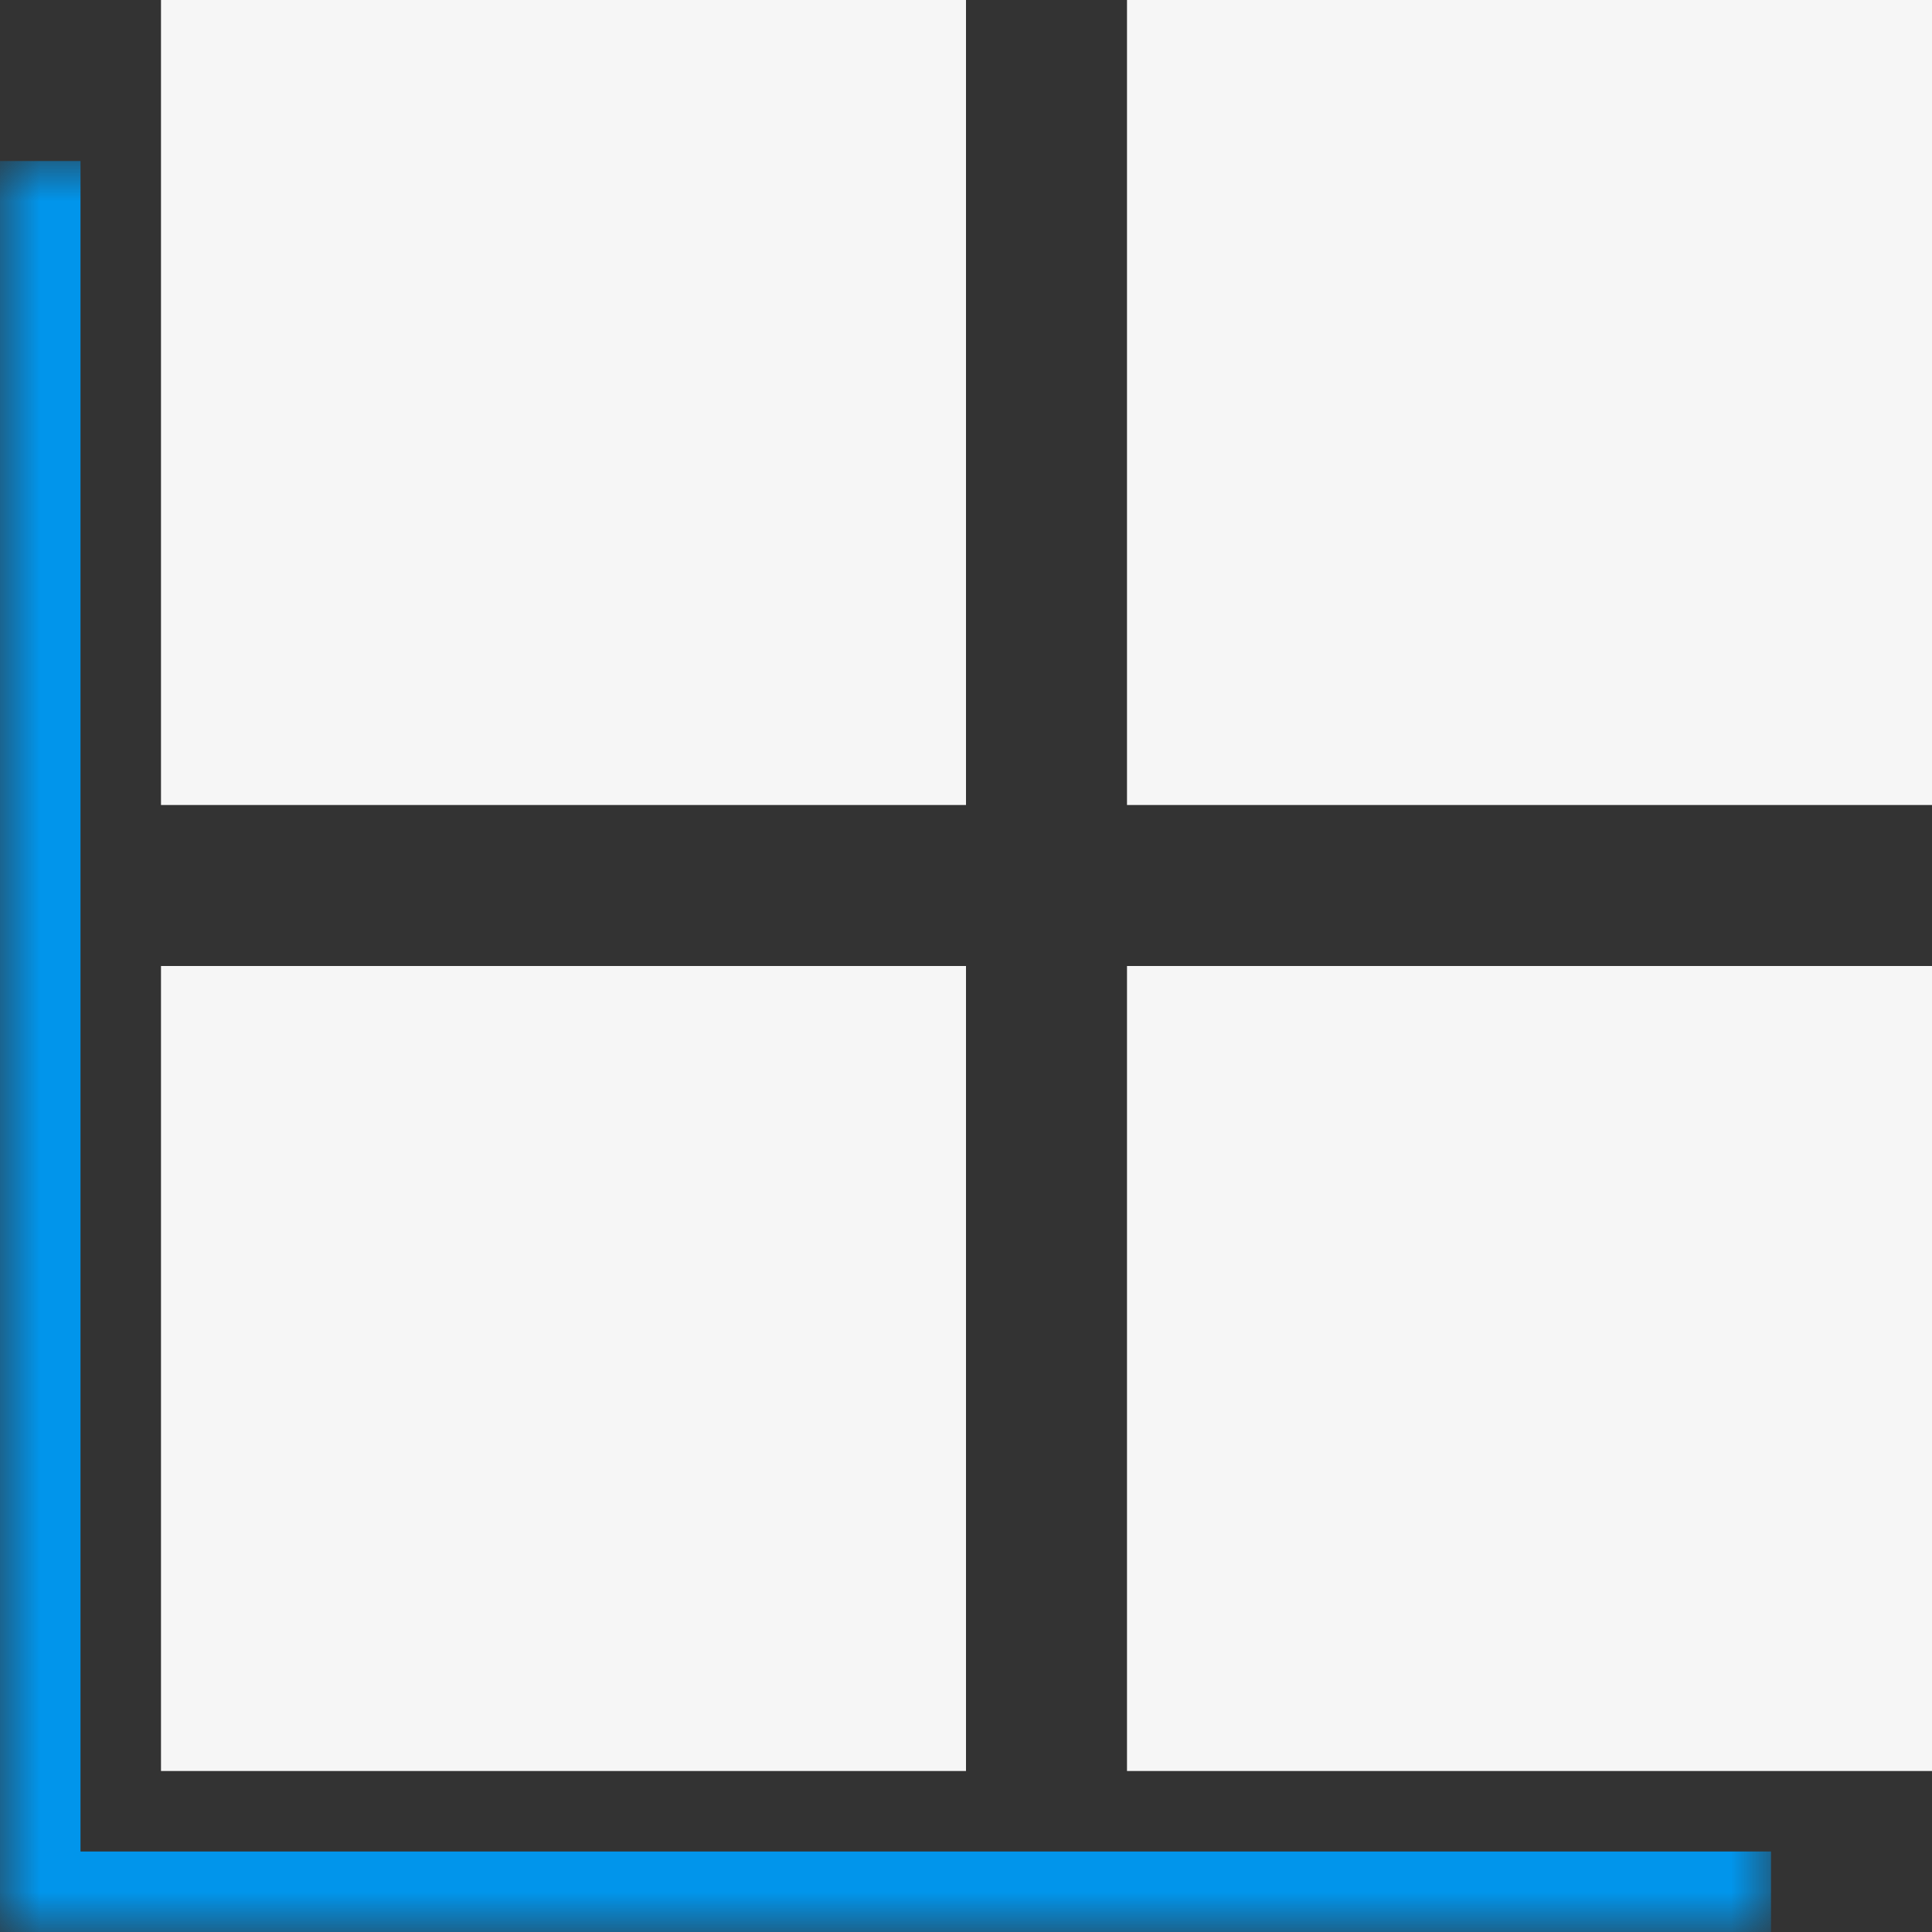
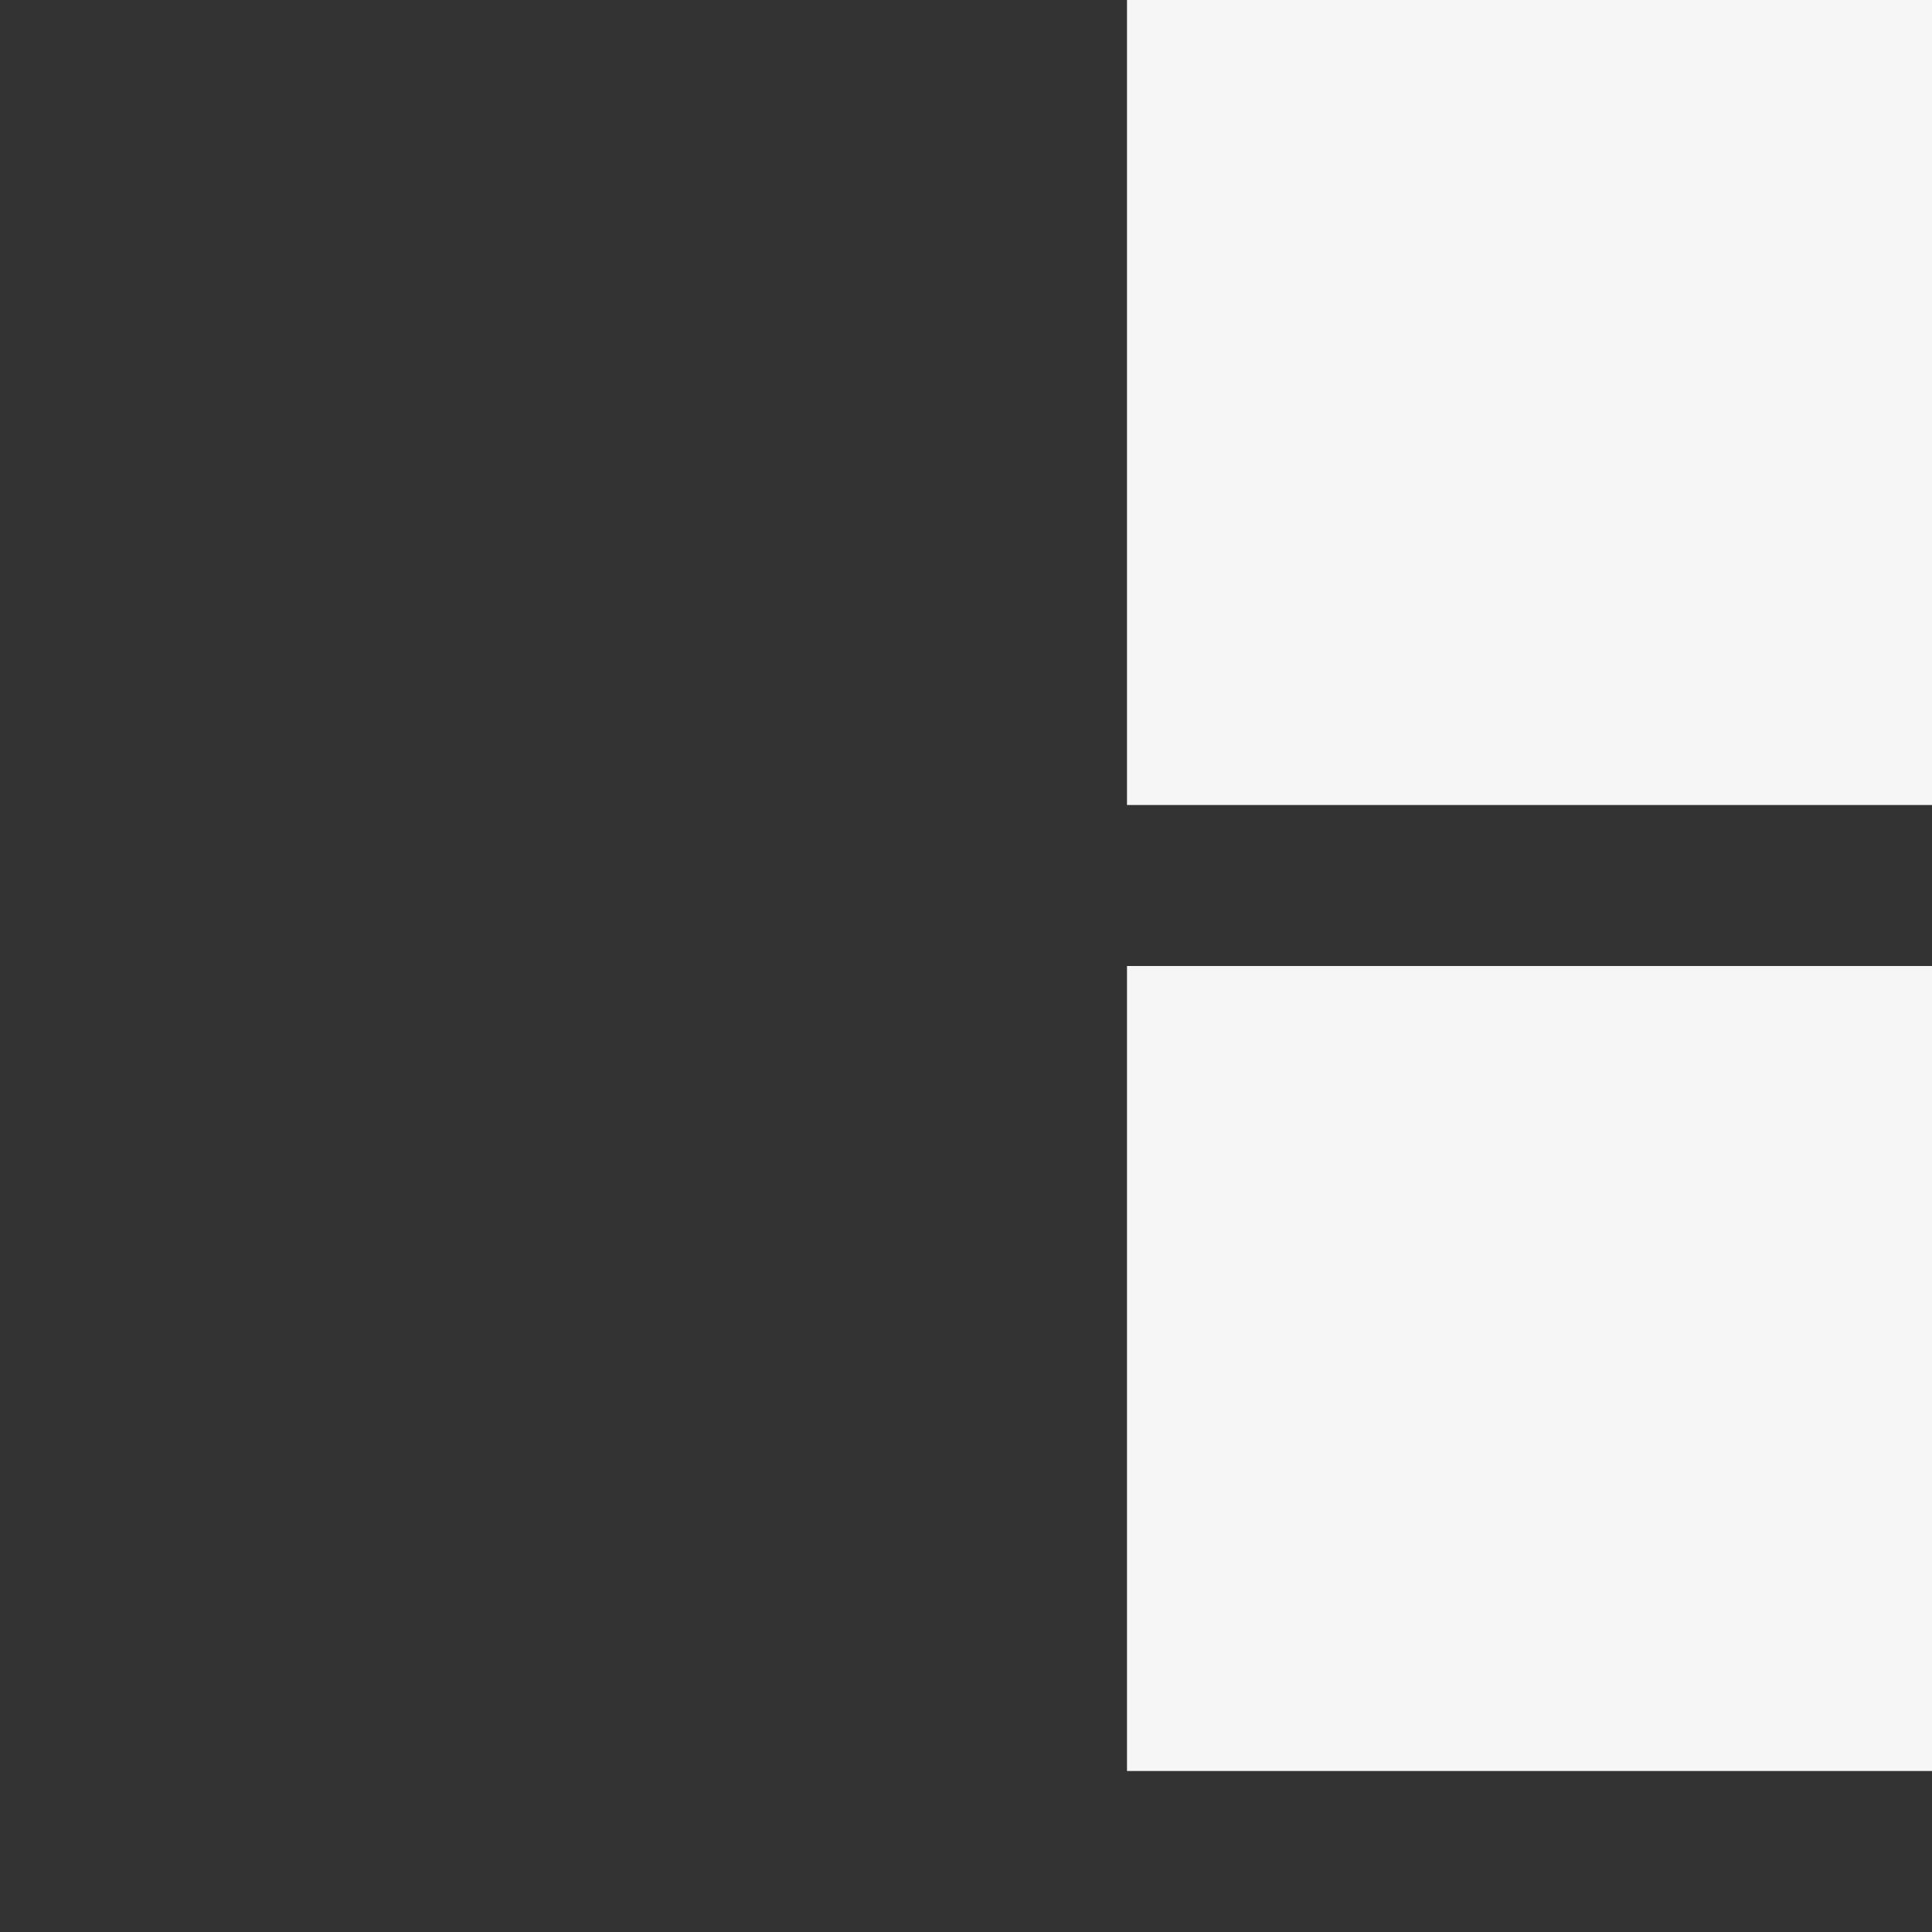
<svg xmlns="http://www.w3.org/2000/svg" width="24" height="24" viewBox="0 0 24 24" fill="none">
  <rect x="0" y="0" width="24" height="24" fill="#333333" stroke="none" />
-   <rect x="2" width="10" height="10" fill="#F6F6F6" />
  <rect x="14" width="10" height="10" fill="#F6F6F6" />
-   <rect x="2" y="12" width="10" height="10" fill="#F6F6F6" />
  <rect x="14" y="12" width="10" height="10" fill="#F6F6F6" />
  <mask id="path-5-inside-1_102_949" fill="white">
-     <path d="M0 2H22V24H0V2Z" />
+     <path d="M0 2V24H0V2Z" />
  </mask>
-   <path d="M0 24H-1V25H0V24ZM22 23H0V25H22V23ZM1 24V2H-1V24H1Z" fill="#0195EB" mask="url(#path-5-inside-1_102_949)" />
</svg>